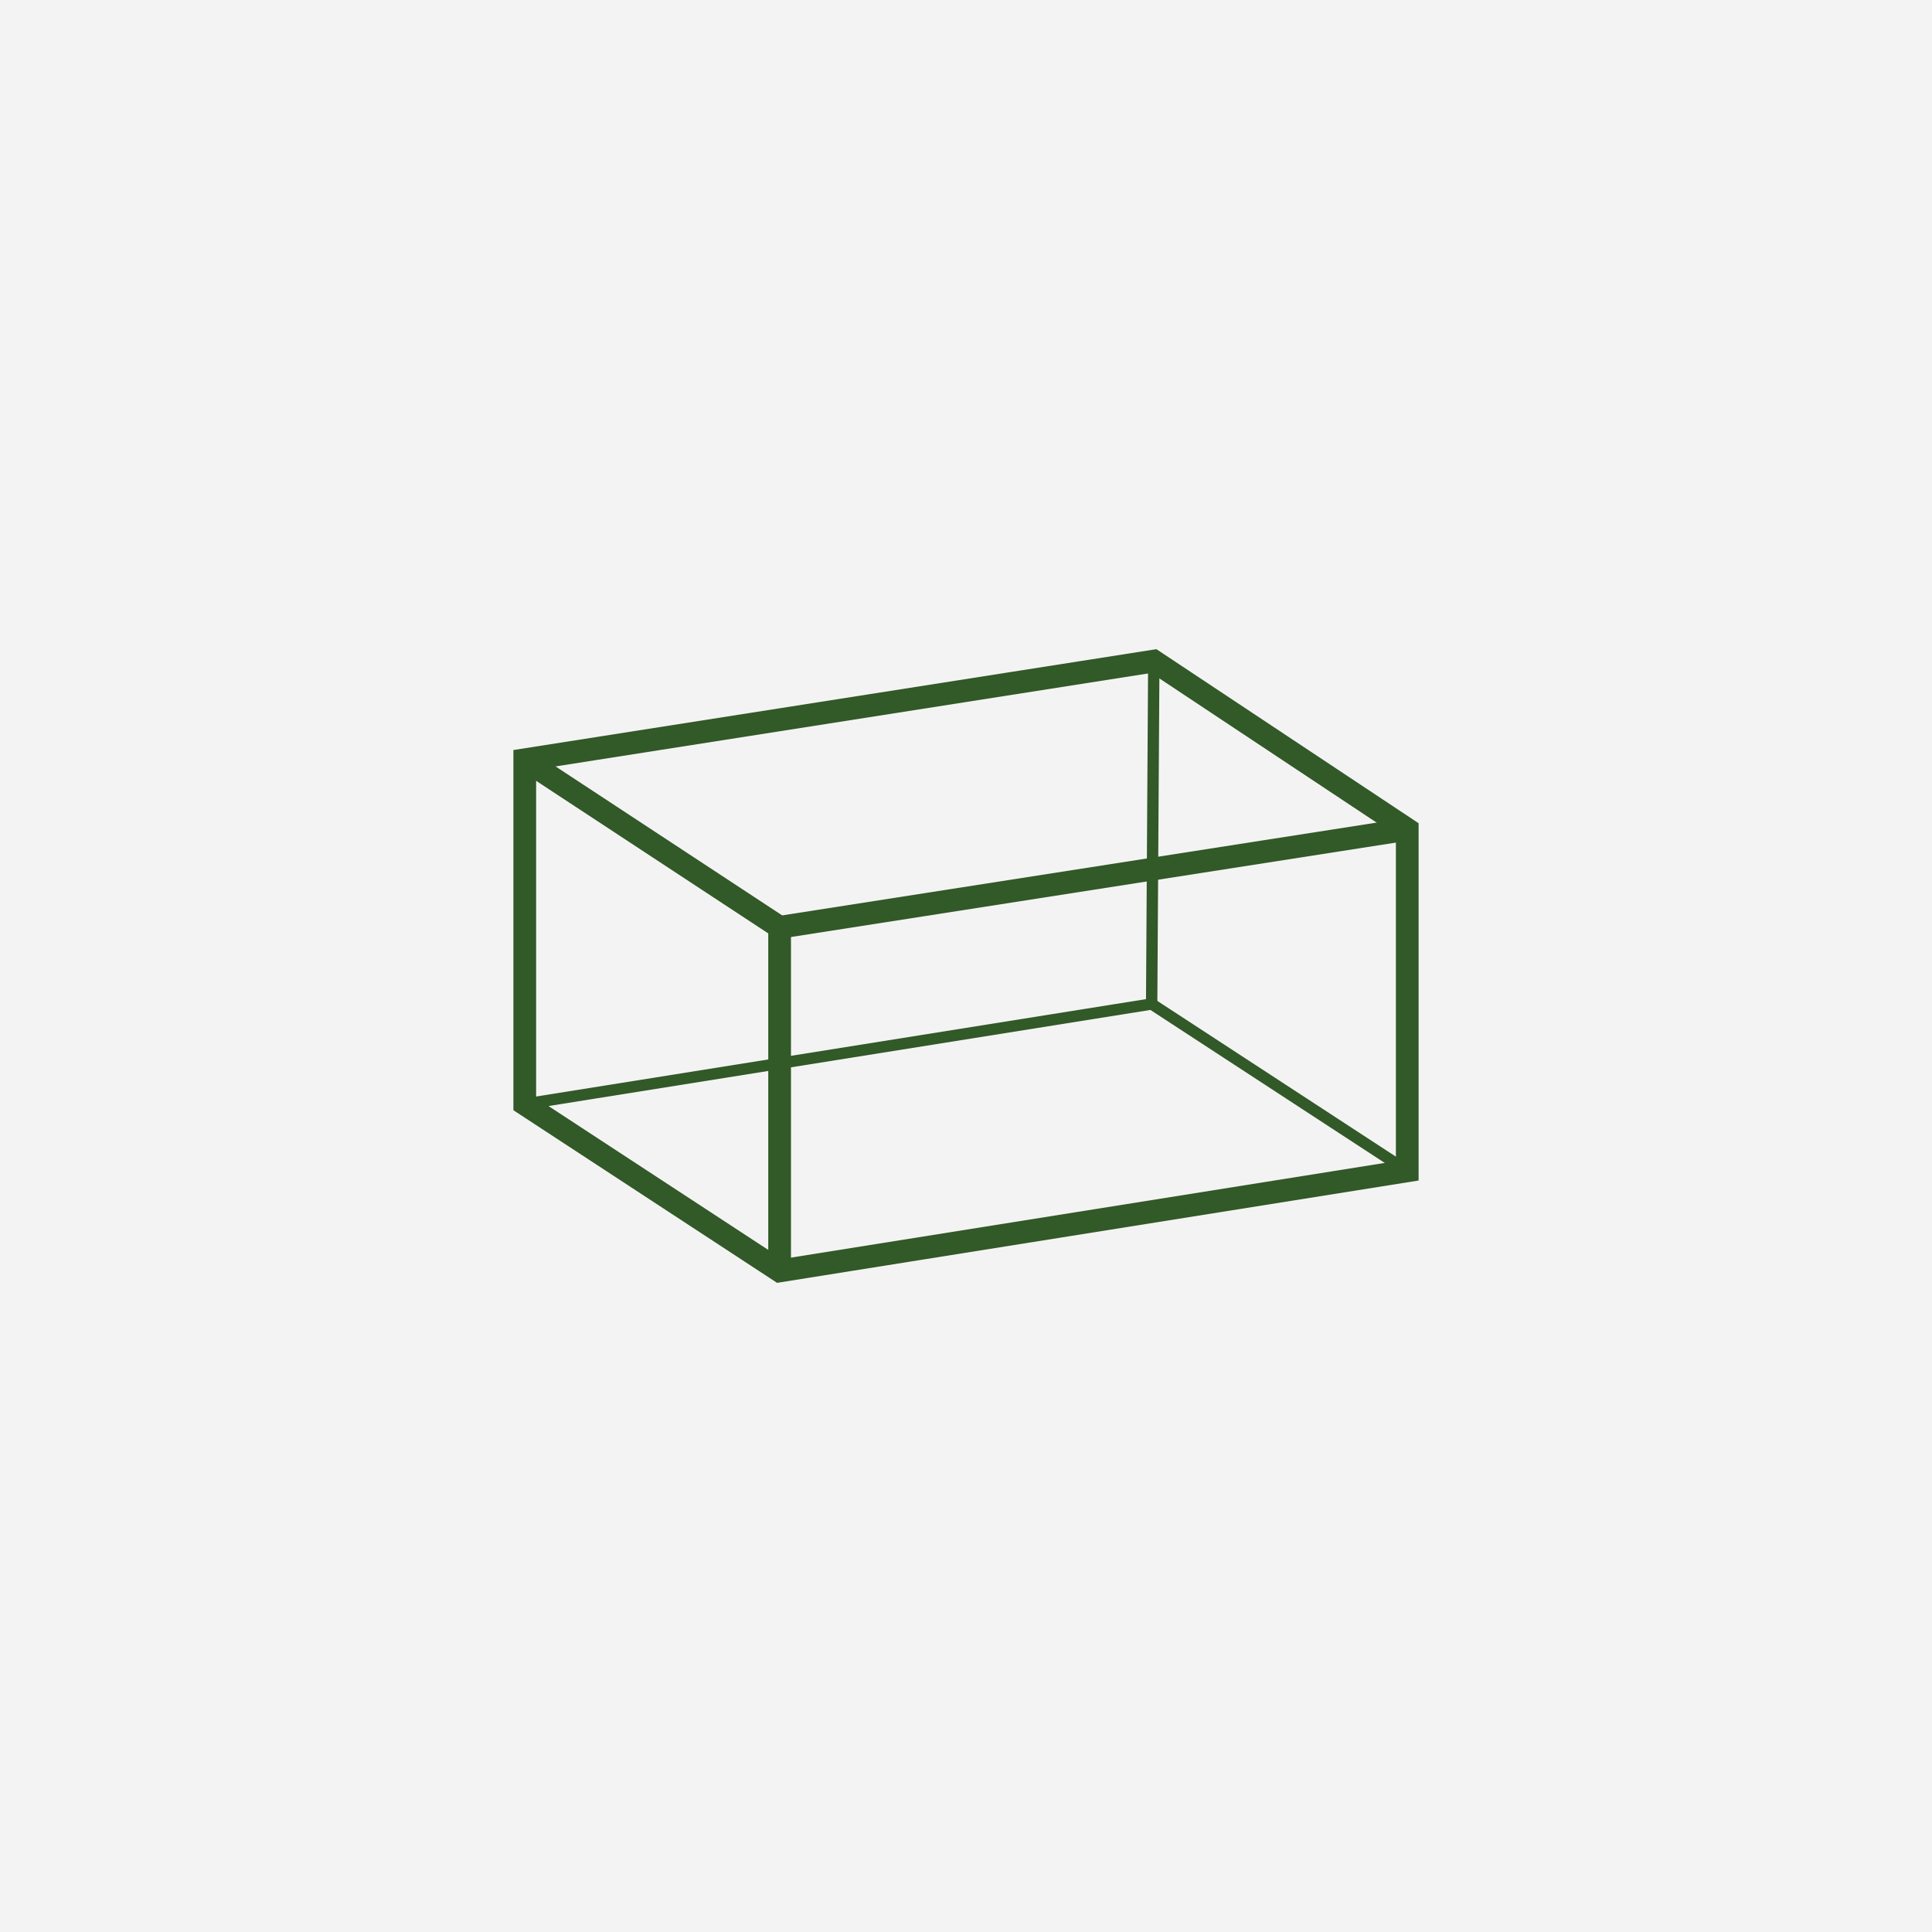
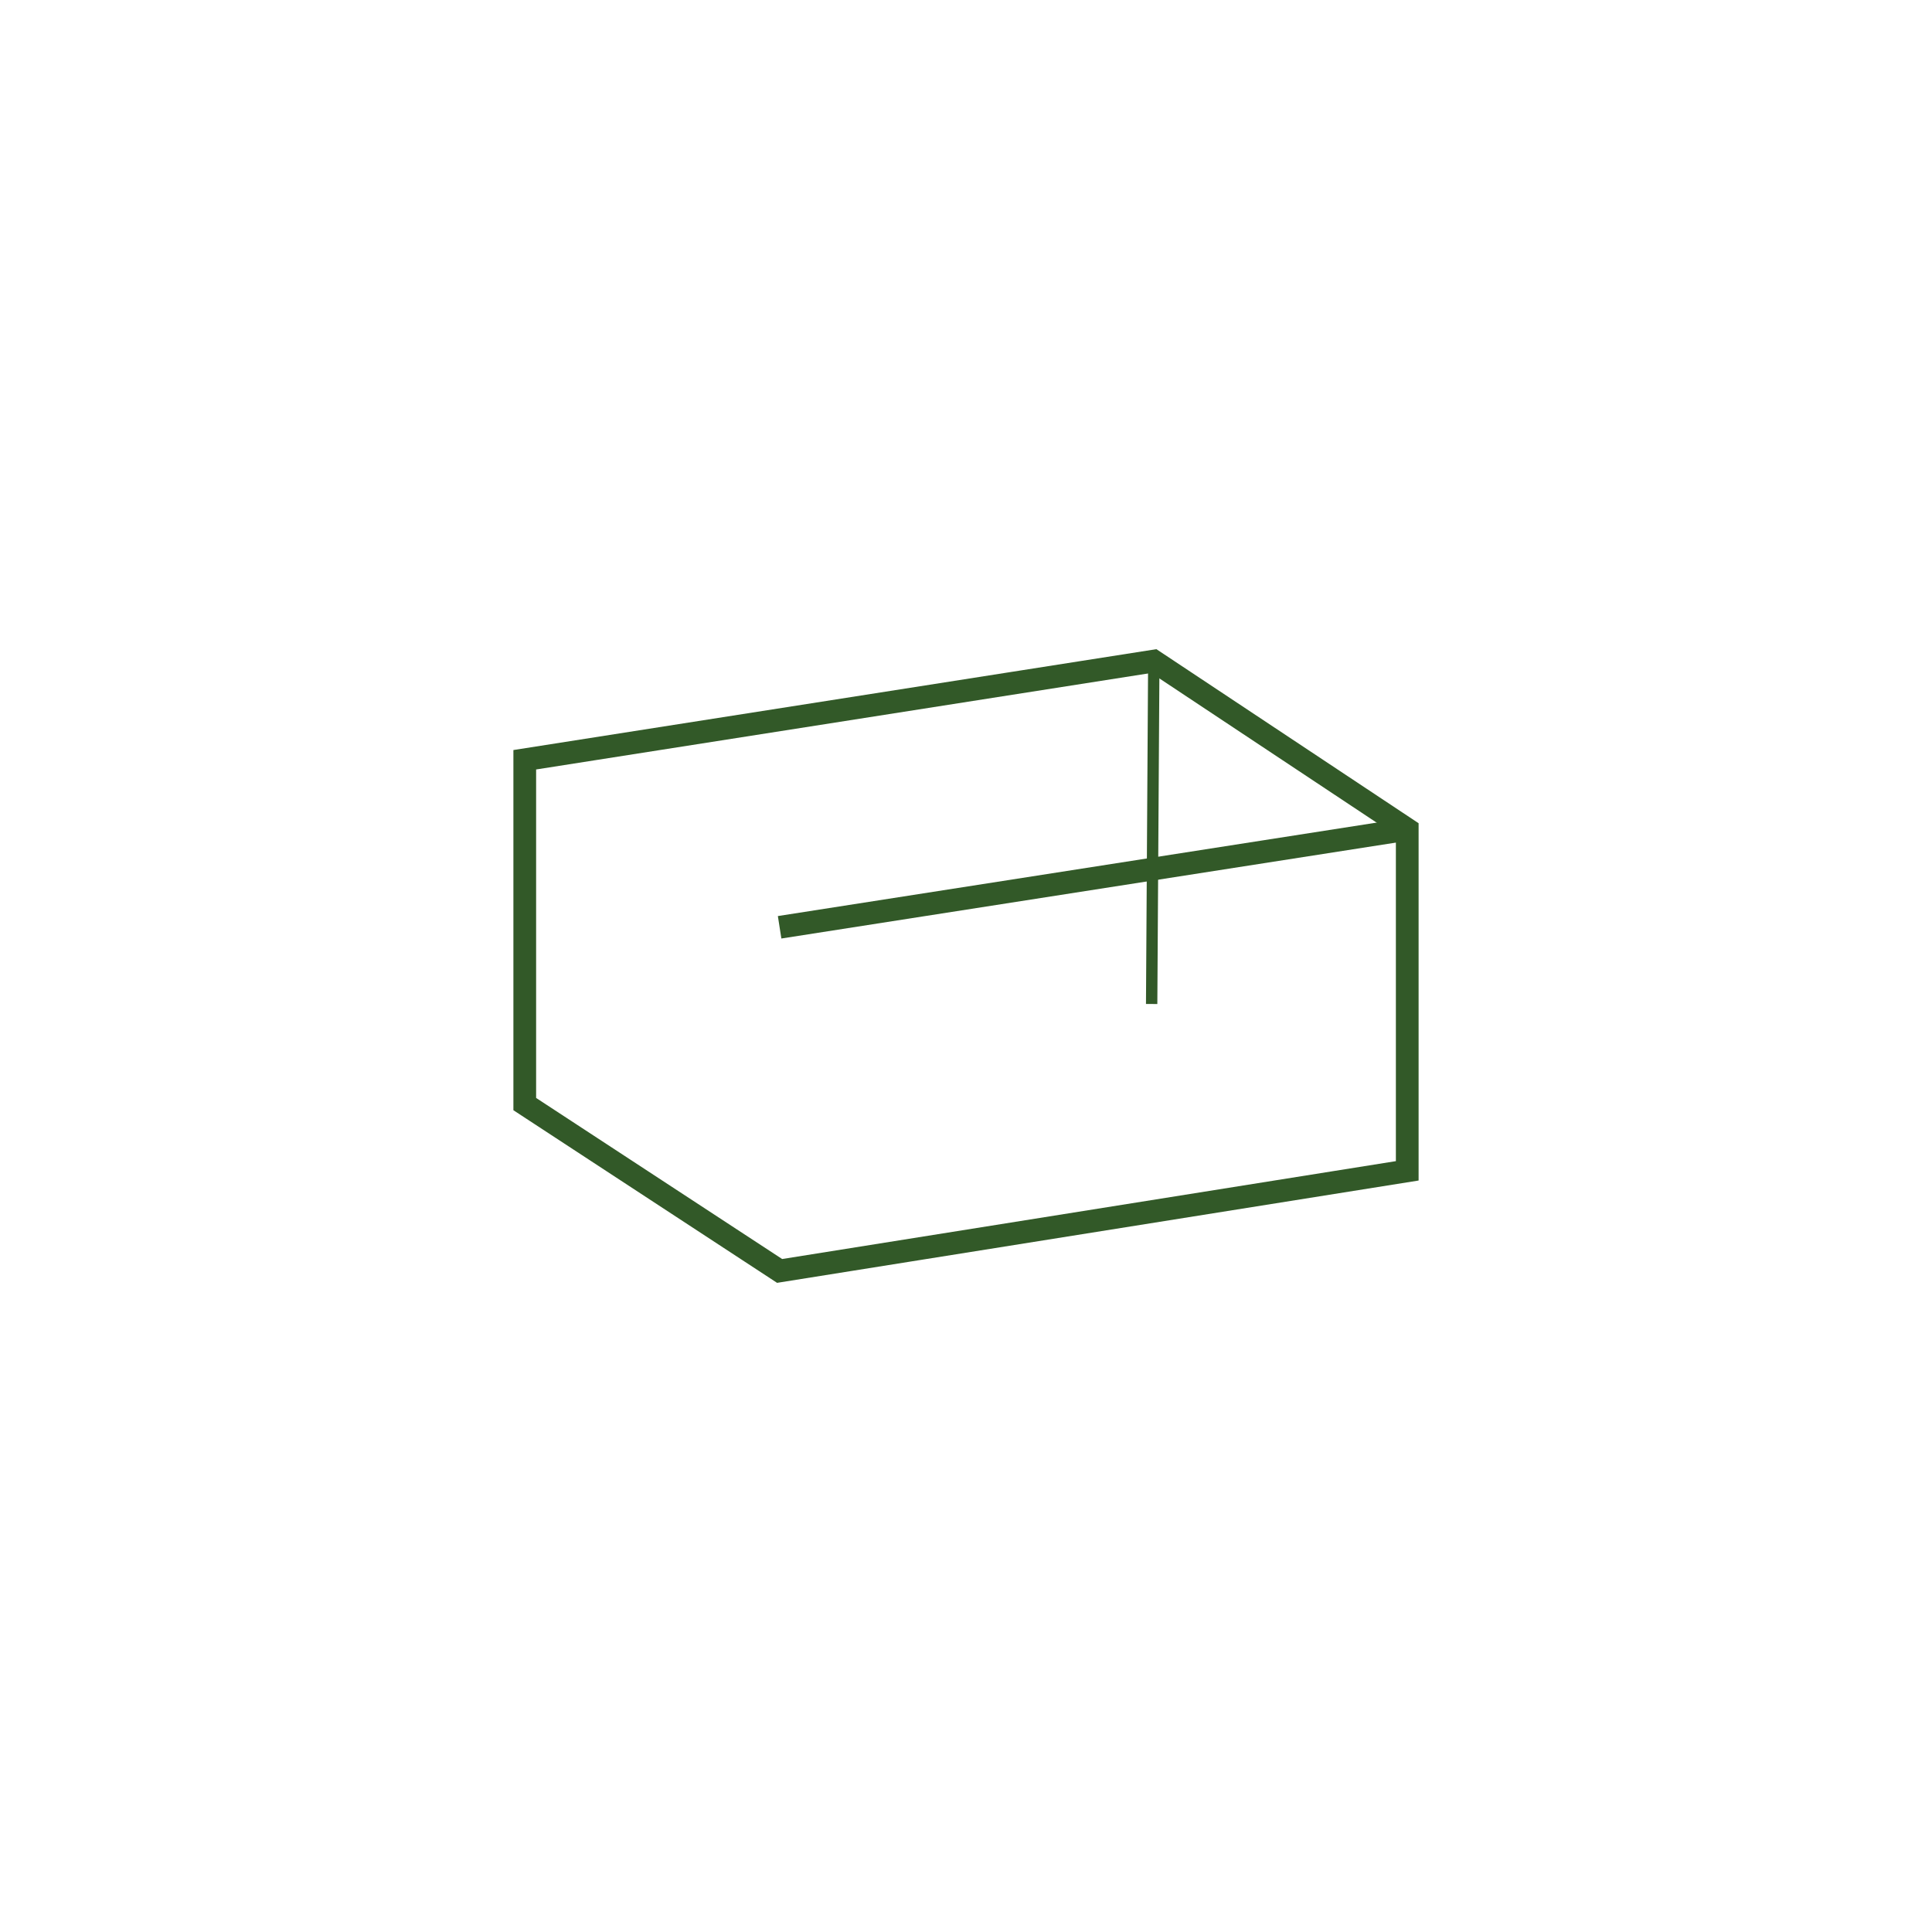
<svg xmlns="http://www.w3.org/2000/svg" version="1.1" id="Layer_1" x="0px" y="0px" width="42.52px" height="42.52px" viewBox="0 0 42.52 42.52" enable-background="new 0 0 42.52 42.52" xml:space="preserve">
-   <rect fill="#F4F3F3" width="42.52" height="42.52" />
  <g>
    <polygon fill="none" stroke="#325928" stroke-width="0.5" stroke-miterlimit="10" points="11.549,16.721 11.549,24.299    17.158,27.971 30.971,25.768 30.971,18.252 25.393,14.549  " />
-     <polyline fill="none" stroke="#325928" stroke-width="0.5" stroke-miterlimit="10" points="11.549,16.721 17.158,20.408    17.158,27.971  " />
-     <polyline fill="none" stroke="#325928" stroke-width="0.25" stroke-miterlimit="10" points="11.549,24.299 25.346,22.096    30.971,25.768  " />
    <line fill="none" stroke="#325928" stroke-width="0.5" stroke-miterlimit="10" x1="17.158" y1="20.408" x2="30.971" y2="18.252" />
    <line fill="none" stroke="#325928" stroke-width="0.25" stroke-miterlimit="10" x1="25.393" y1="14.549" x2="25.346" y2="22.096" />
  </g>
</svg>